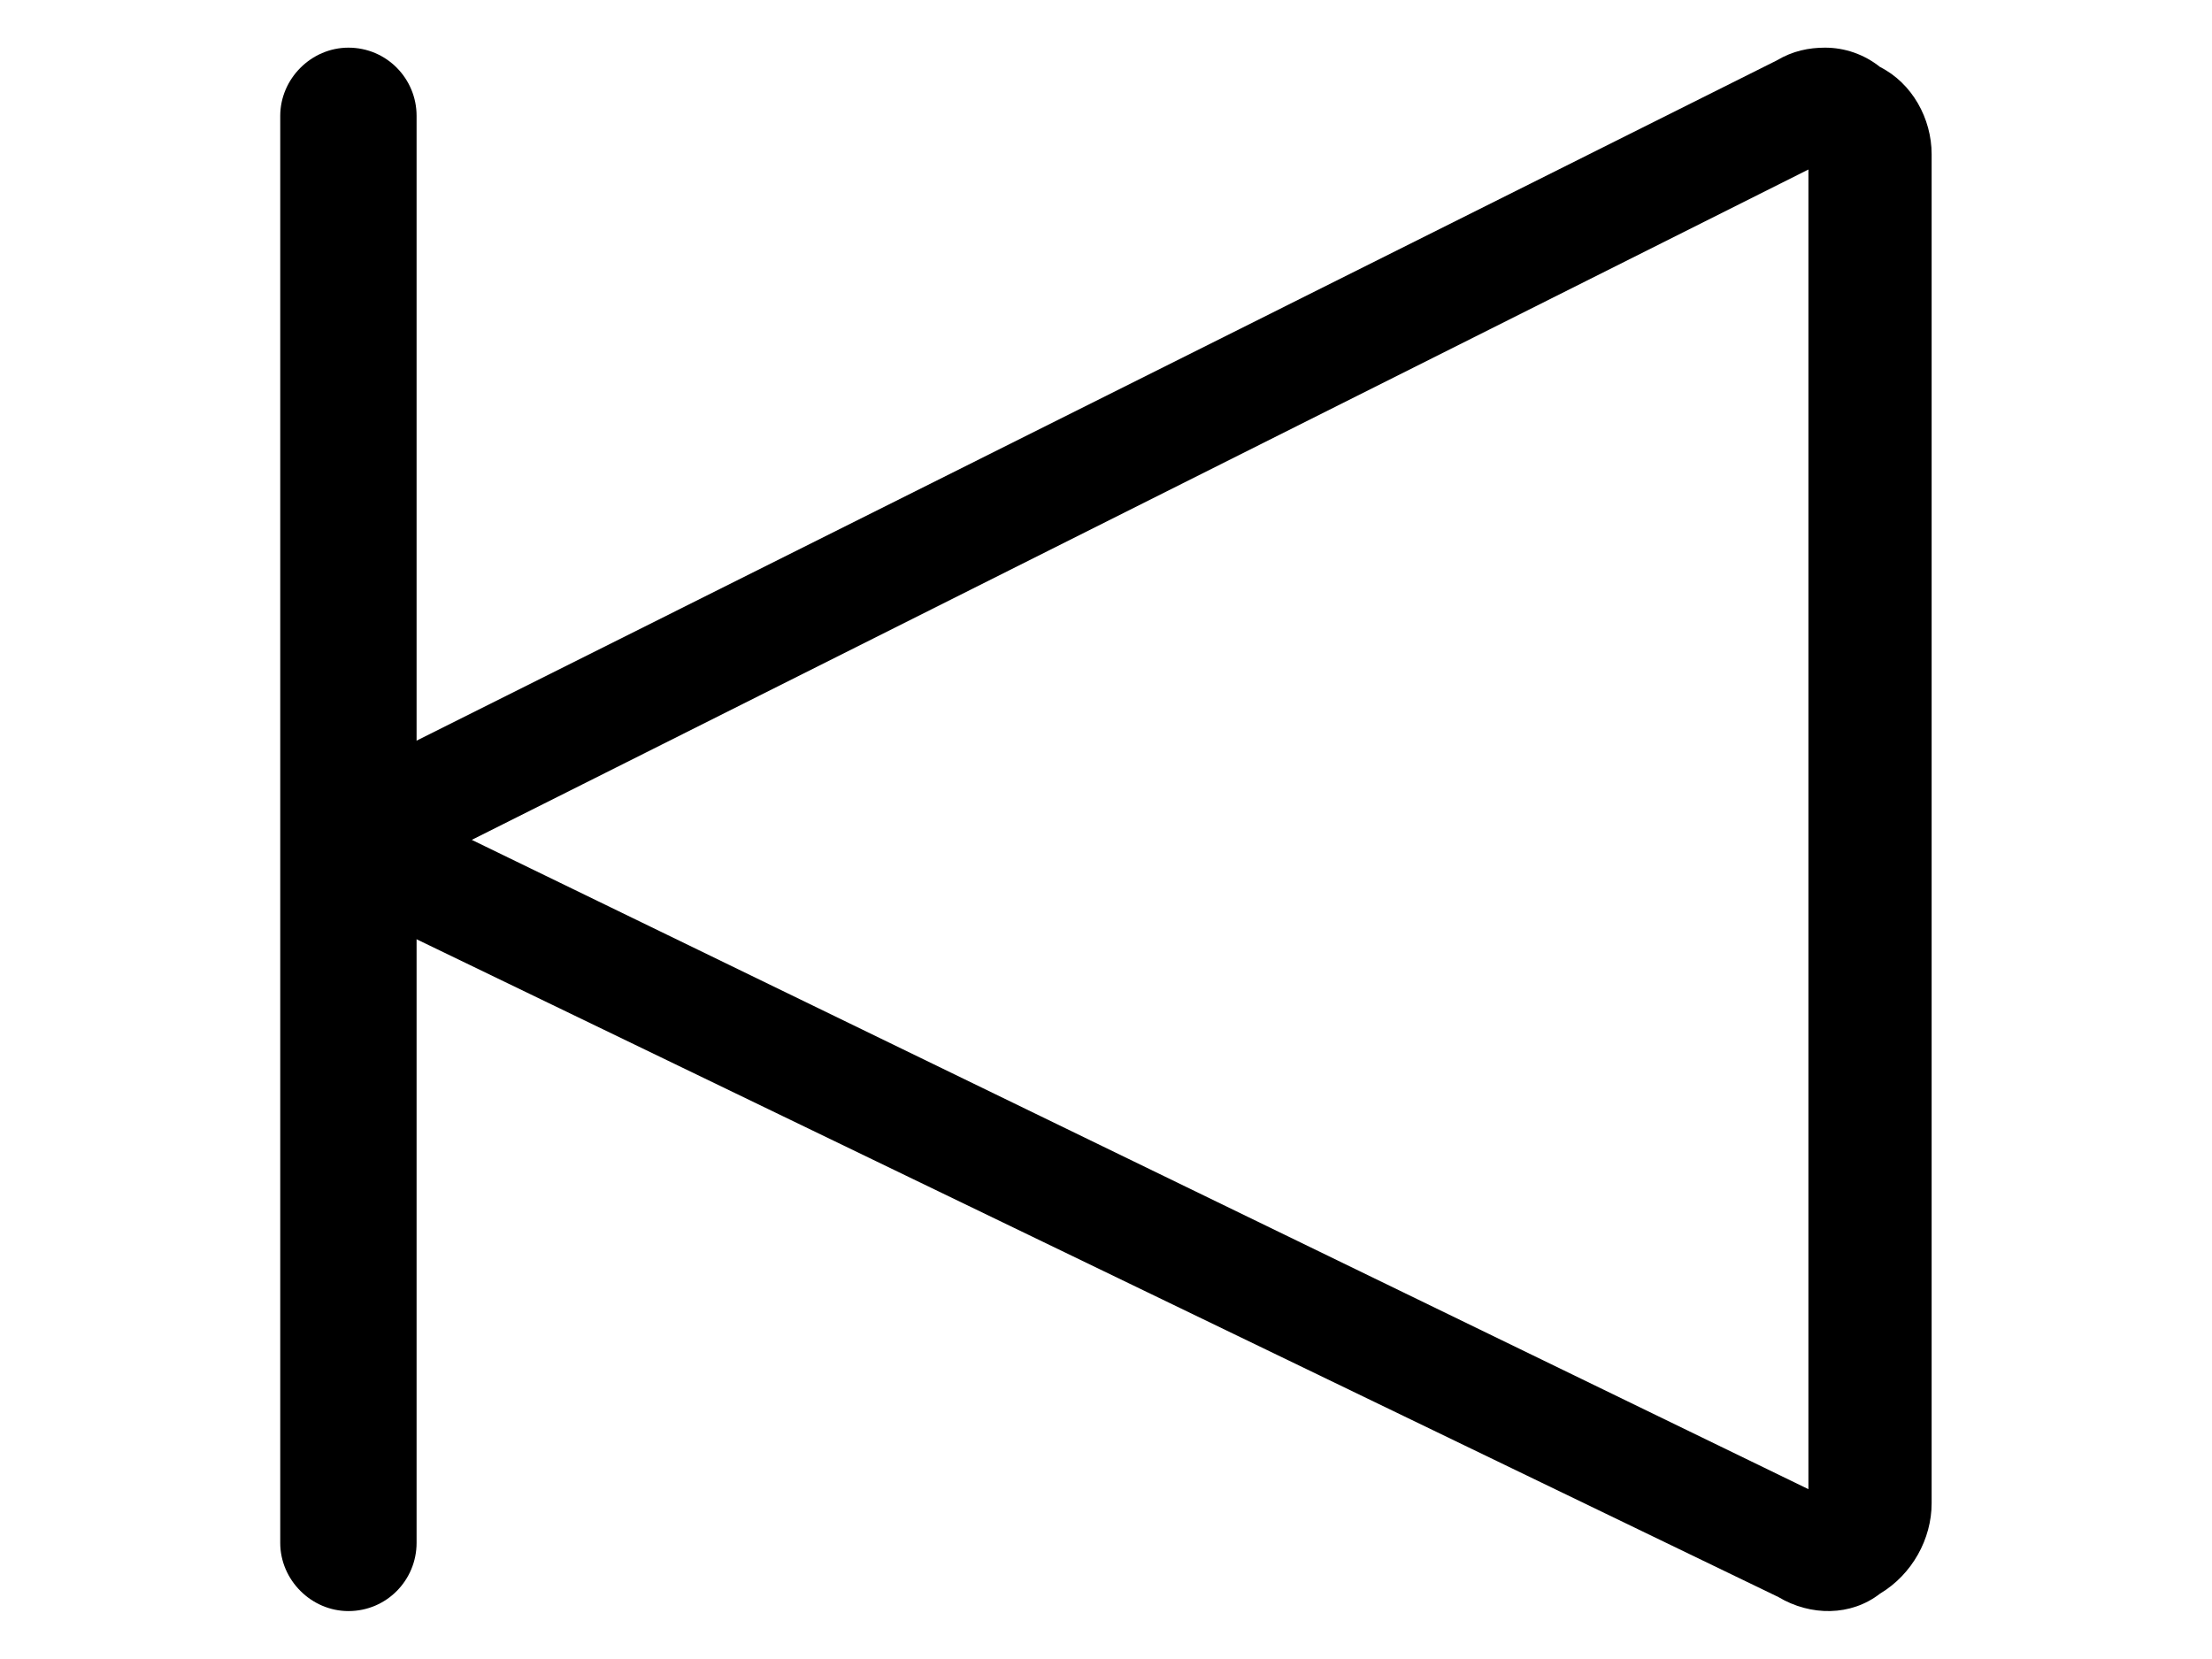
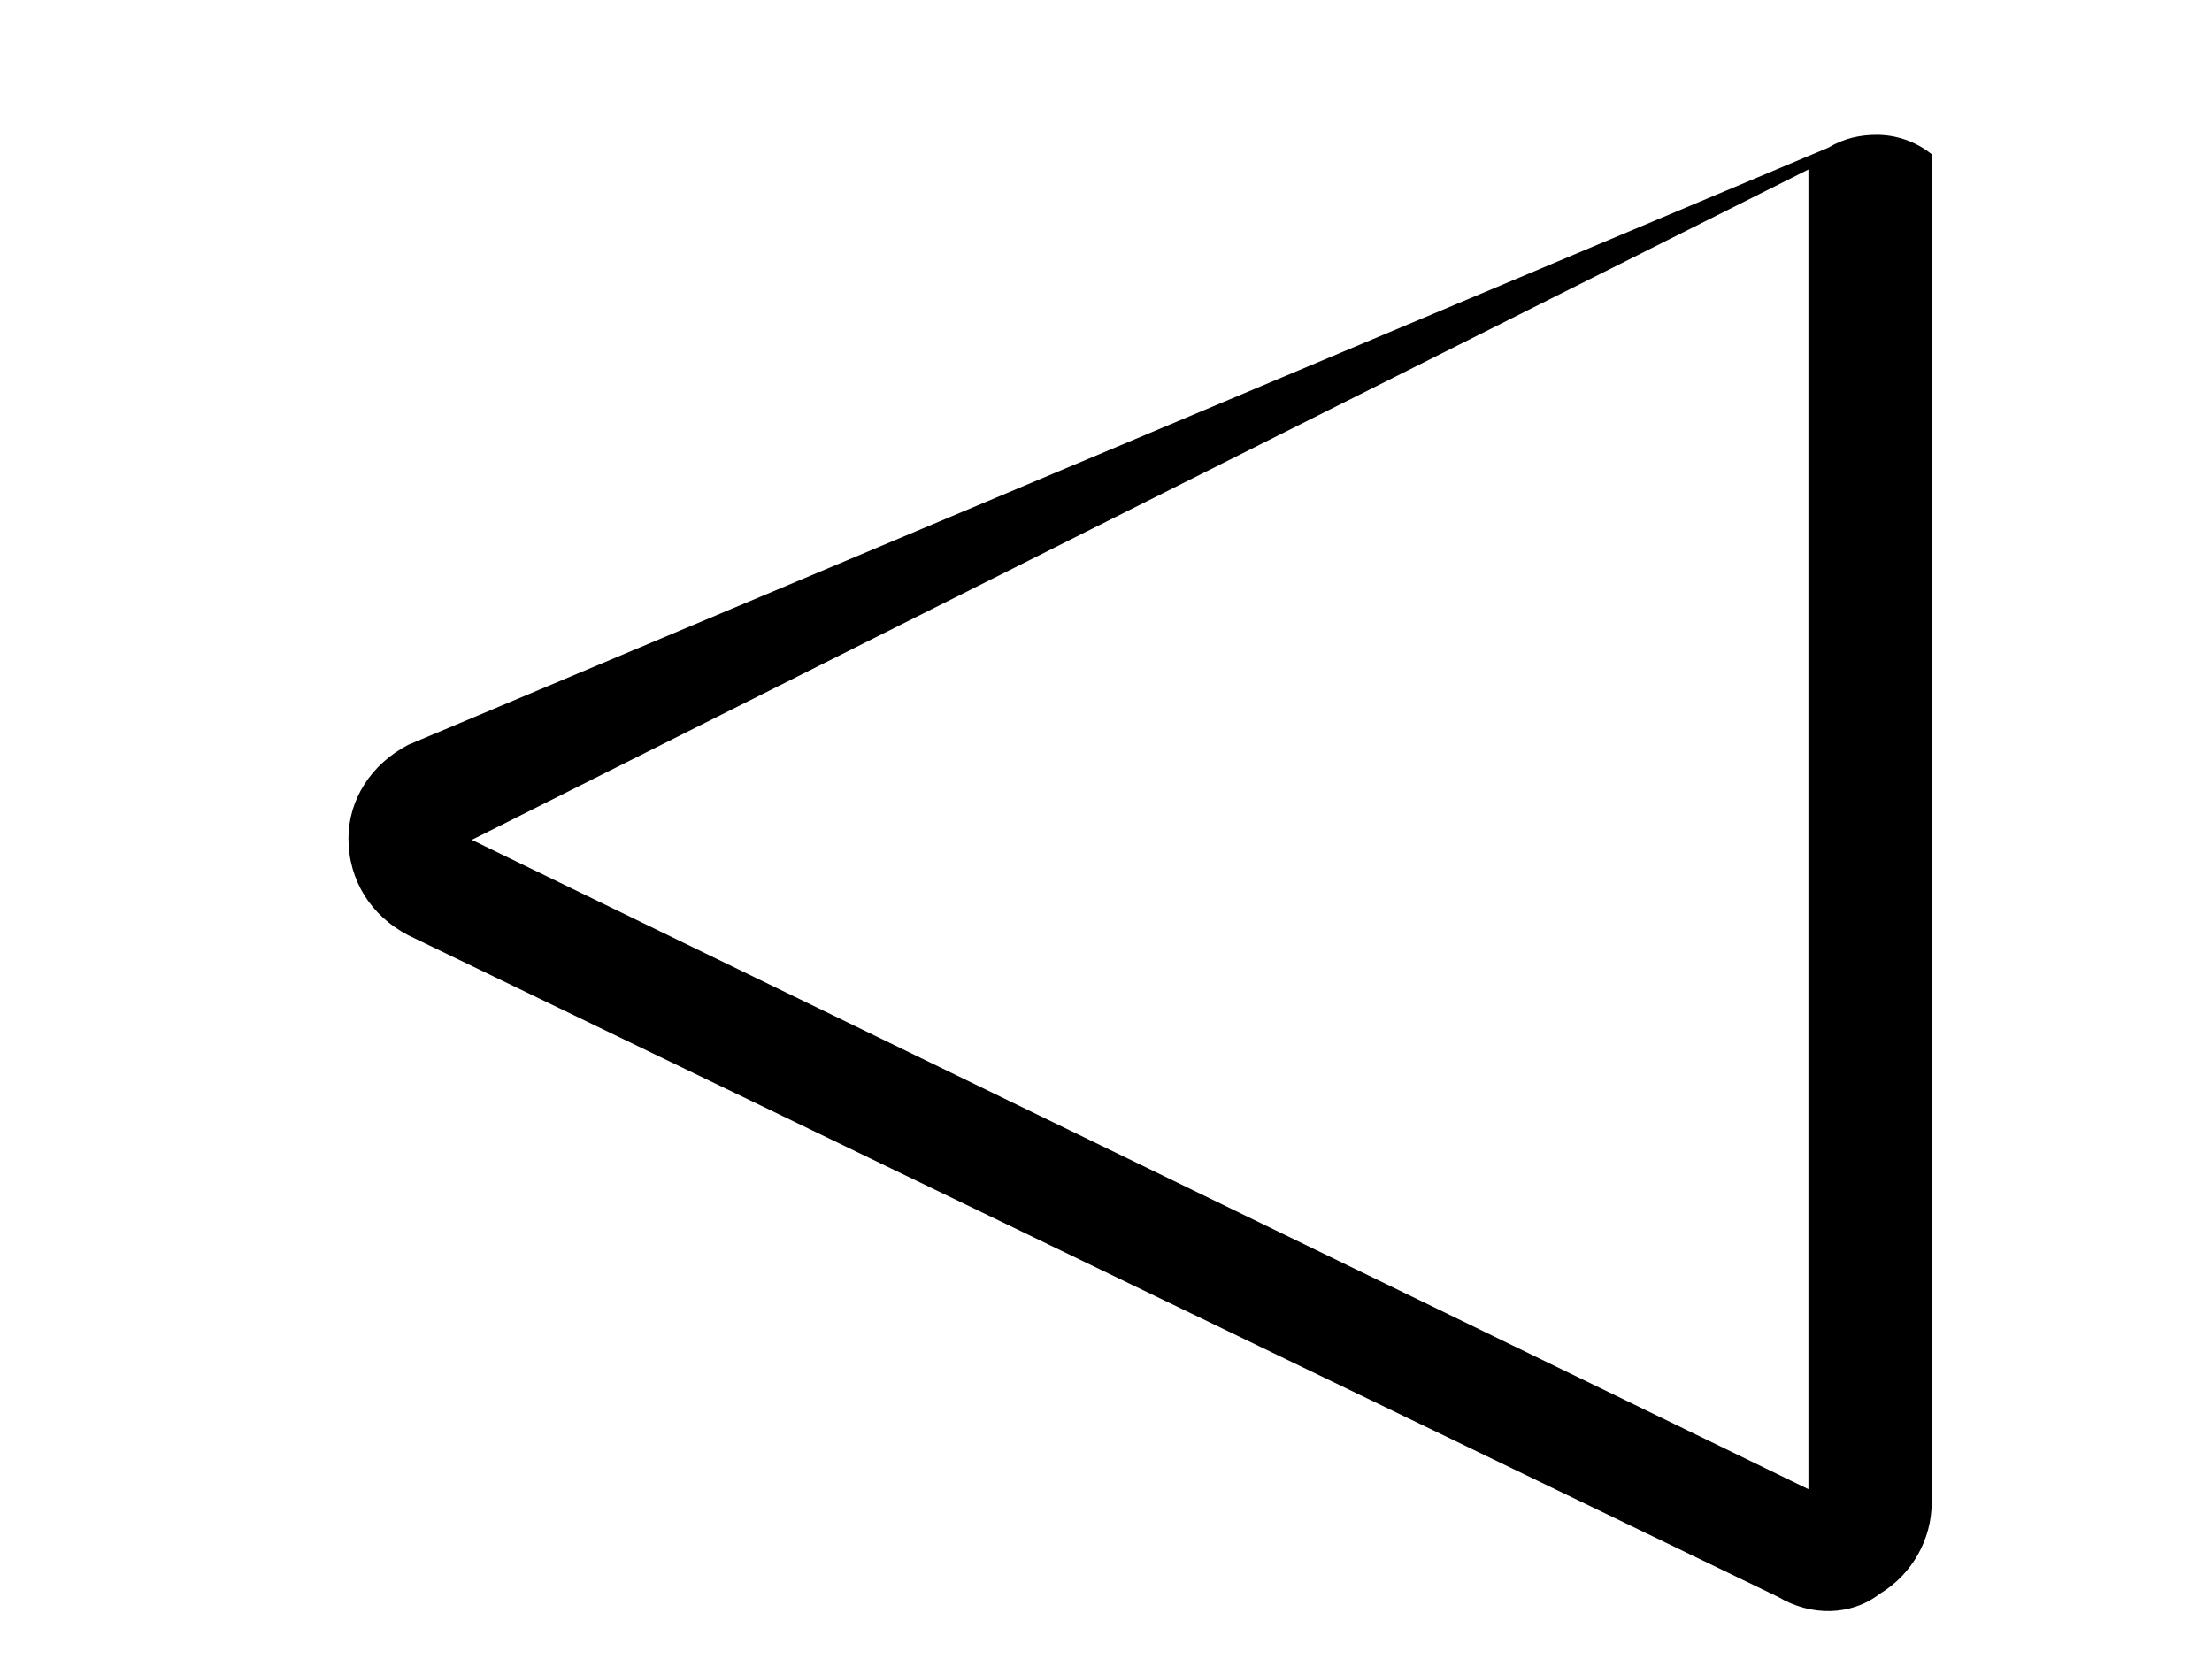
<svg xmlns="http://www.w3.org/2000/svg" version="1.1" x="0px" y="0px" width="34.02px" height="25.51px" viewBox="0 0 34.02 25.51" enable-background="new 0 0 34.02 25.51" xml:space="preserve">
  <g id="图层_1">
-     <rect fill="none" width="34.02" height="25.51" />
-   </g>
+     </g>
  <g id="图层_2">
</g>
  <g id="图层_3">
-     <path d="M6.277,14.383l21.074,10.179c0.496,0.296,1.116,0.296,1.563-0.052c0.496-0.297,0.794-0.843,0.794-1.39V2.371   c0-0.545-0.298-1.091-0.794-1.341c-0.248-0.198-0.547-0.297-0.845-0.297c-0.247,0-0.496,0.049-0.744,0.197L6.277,11.456   c-0.571,0.298-0.918,0.843-0.918,1.439C5.359,13.54,5.706,14.085,6.277,14.383z M27.813,2.607v20.296L7.256,12.917L27.813,2.607z" />
-     <path d="M5.359,0.733c0.588,0,1.048,0.477,1.048,1.048v21.948c0,0.572-0.46,1.049-1.048,1.049c-0.571,0-1.049-0.477-1.049-1.049   V1.781C4.311,1.209,4.788,0.733,5.359,0.733z" />
+     <path d="M6.277,14.383l21.074,10.179c0.496,0.296,1.116,0.296,1.563-0.052c0.496-0.297,0.794-0.843,0.794-1.39V2.371   c-0.248-0.198-0.547-0.297-0.845-0.297c-0.247,0-0.496,0.049-0.744,0.197L6.277,11.456   c-0.571,0.298-0.918,0.843-0.918,1.439C5.359,13.54,5.706,14.085,6.277,14.383z M27.813,2.607v20.296L7.256,12.917L27.813,2.607z" />
  </g>
  <g id="图层_4">
</g>
</svg>